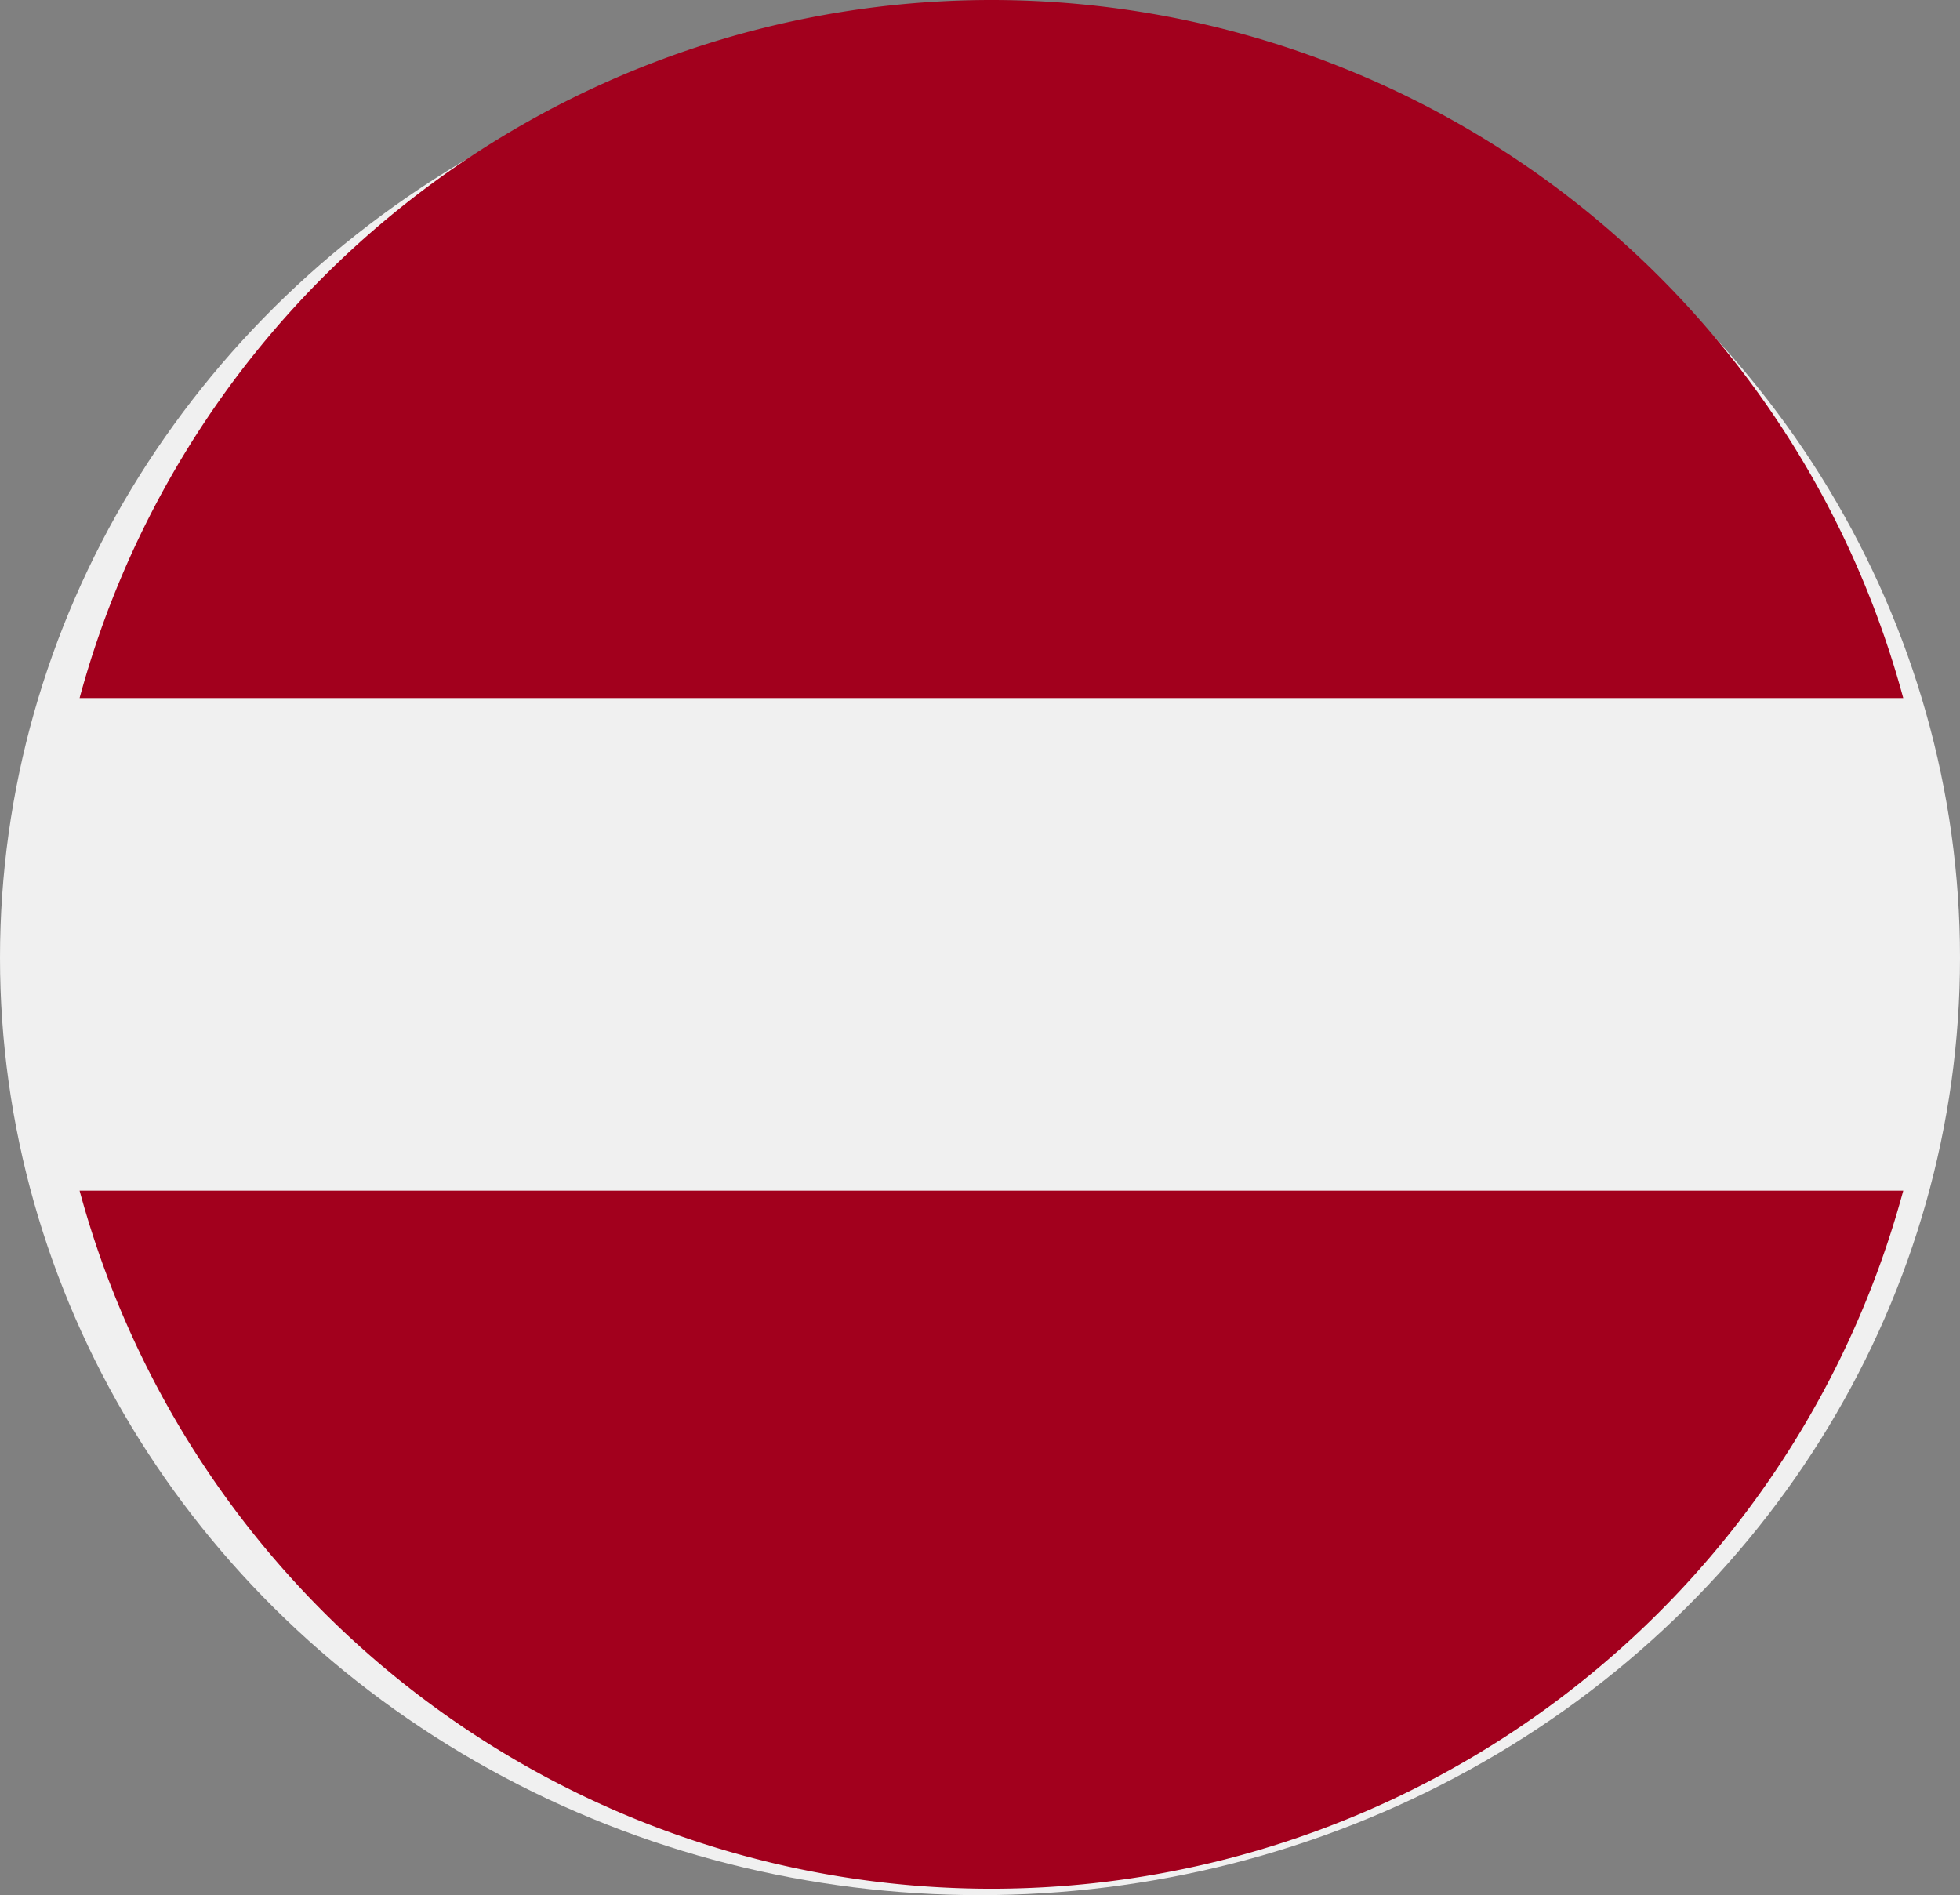
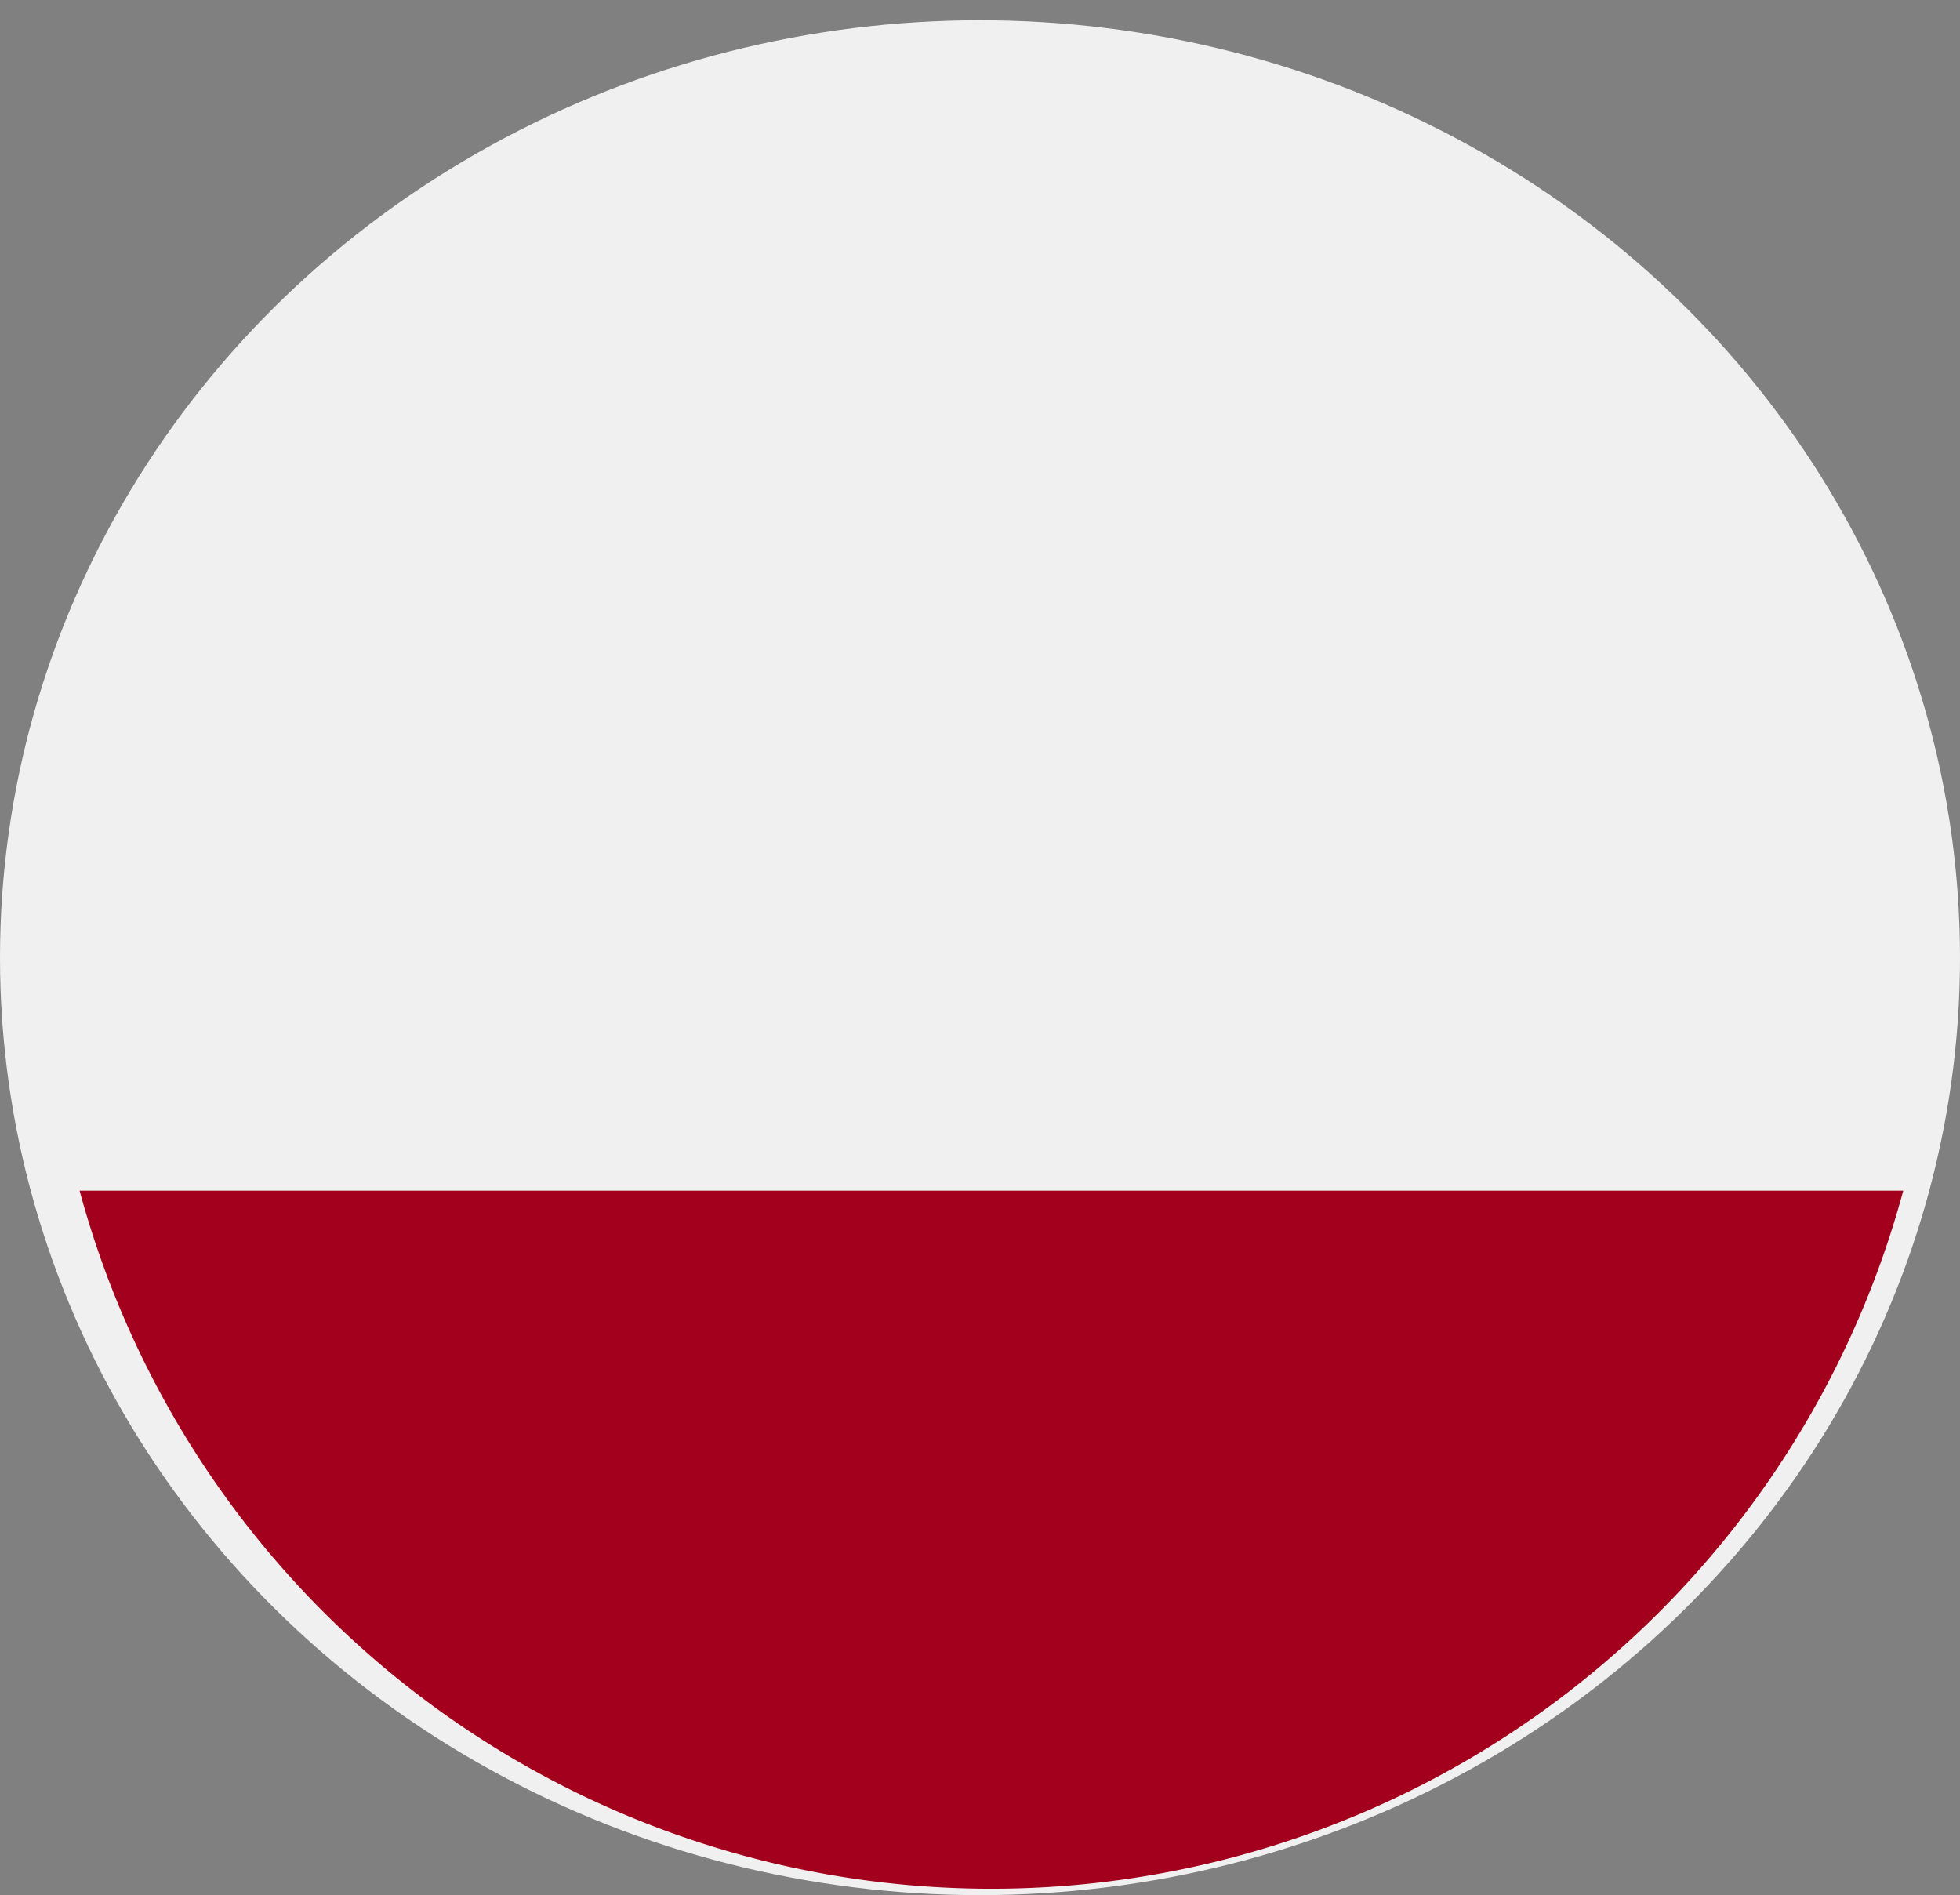
<svg xmlns="http://www.w3.org/2000/svg" width="23" height="22.238" viewBox="0 0 23 22.238">
  <rect x="0" y="0" width="23" height="22.238" fill="#808080" stroke="none" />
  <g id="latvia" transform="translate(0.05)">
    <ellipse id="Ellipse_32" data-name="Ellipse 32" cx="11.5" cy="11" rx="11.5" ry="11" transform="translate(-0.05 0.238)" fill="#f0f0f0" />
    <g id="Group_206" data-name="Group 206" transform="translate(0.884 0)">
-       <path id="Path_9468" data-name="Path 9468" d="M19.519,0a11.086,11.086,0,0,0-10.7,8.191h21.4A11.086,11.086,0,0,0,19.519,0Z" transform="translate(-8.819)" fill="#a2001d" />
      <path id="Path_9469" data-name="Path 9469" d="M19.519,330.974a11.086,11.086,0,0,0,10.7-8.191H8.819A11.086,11.086,0,0,0,19.519,330.974Z" transform="translate(-8.819 -308.811)" fill="#a2001d" />
    </g>
  </g>
</svg>